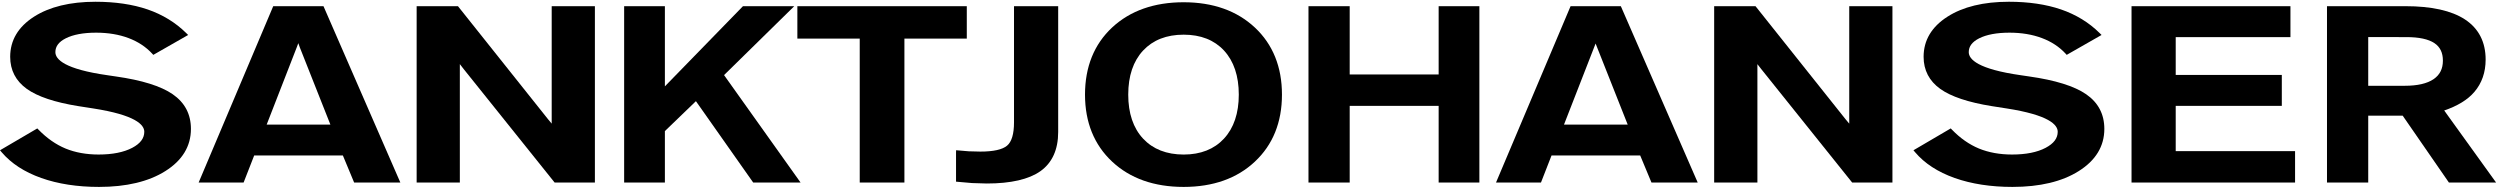
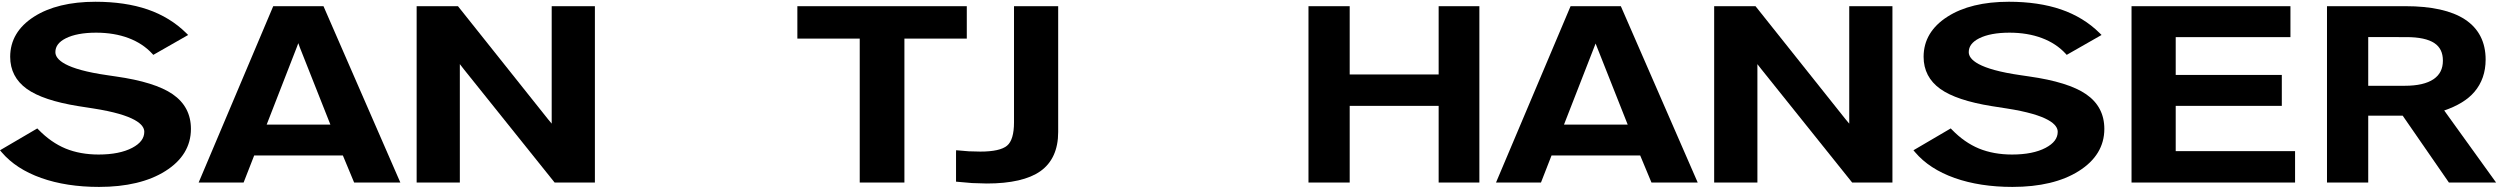
<svg xmlns="http://www.w3.org/2000/svg" version="1.1" id="Layer_1" x="0px" y="0px" width="300.473px" height="22.677px" viewBox="0 0 300.473 22.677" enable-background="new 0 0 300.473 22.677" xml:space="preserve">
  <path d="M4.083,2.009C2.186,3.227,1.224,4.848,1.224,6.827c0,1.606,0.672,2.903,1.999,3.857c1.286,0.921,3.366,1.618,6.183,2.07  c0.032,0.005,1.773,0.276,1.773,0.276c5.093,0.789,6.163,1.961,6.163,2.808c0,0.782-0.474,1.413-1.447,1.928  c-1.013,0.534-2.373,0.807-4.044,0.807c-1.471,0-2.807-0.243-3.971-0.72c-1.156-0.478-2.251-1.241-3.253-2.271l-0.144-0.147  L0,18.061l0.204,0.24c1.138,1.337,2.737,2.378,4.754,3.092c2.005,0.712,4.342,1.073,6.945,1.073c3.289,0,5.97-0.641,7.969-1.904  c2.04-1.28,3.075-2.987,3.075-5.072c0-1.763-0.737-3.164-2.192-4.165c-1.409-0.974-3.71-1.693-6.84-2.136  c-0.002,0-0.98-0.145-0.98-0.145c-5.191-0.737-6.28-1.917-6.28-2.778c0-0.692,0.408-1.235,1.249-1.661  c0.895-0.449,2.122-0.678,3.647-0.678c1.44,0,2.749,0.218,3.89,0.647C16.577,5,17.533,5.628,18.284,6.44l0.142,0.155l4.188-2.39  L22.366,3.96c-1.278-1.258-2.834-2.209-4.622-2.824c-1.797-0.615-3.905-0.925-6.266-0.925C8.437,0.211,5.949,0.816,4.083,2.009z" />
  <path d="M279.943,0.743h-0.264v21.192h4.956c0,0,0-7.538,0-8.032c0.454,0,3.897,0,4.142,0c0.152,0.222,5.552,8.032,5.552,8.032H300  c0,0-5.877-8.159-6.234-8.656c1.566-0.534,2.811-1.269,3.629-2.234c0.896-1.05,1.351-2.356,1.351-3.882  c0-2.117-0.835-3.74-2.482-4.825c-1.612-1.058-4.018-1.595-7.149-1.595L279.943,0.743L279.943,0.743z M289.221,4.459  c1.514,0,2.646,0.243,3.365,0.722c0.689,0.459,1.024,1.148,1.024,2.108c0,0.981-0.366,1.708-1.118,2.224  c-0.777,0.528-1.938,0.796-3.451,0.796c0,0-3.936,0-4.406,0c0-0.464,0-5.387,0-5.851C285.107,4.459,289.221,4.459,289.221,4.459z" />
-   <path d="M275.024,0.743h-18.837v21.192h19.655v-3.774c0,0-13.837,0-14.345,0c0-0.46,0-4.978,0-5.438c0.506,0,12.752,0,12.752,0  V9.007c0,0-12.246,0-12.752,0c0-0.448,0-4.1,0-4.548c0.508,0,13.79,0,13.79,0V0.743H275.024z" />
+   <path d="M275.024,0.743h-18.837v21.192h19.655v-3.774c0,0-13.837,0-14.345,0c0-0.46,0-4.978,0-5.438c0.506,0,12.752,0,12.752,0  V9.007c0,0-12.246,0-12.752,0c0-0.448,0-4.1,0-4.548c0.508,0,13.79,0,13.79,0V0.743z" />
  <path d="M234.06,2.009c-1.901,1.216-2.864,2.837-2.864,4.818c0,1.608,0.674,2.906,2.002,3.857c1.286,0.921,3.366,1.618,6.182,2.07  c0.001,0,1.77,0.276,1.77,0.276c5.095,0.789,6.165,1.962,6.165,2.808c0,0.781-0.474,1.412-1.451,1.928  c-1.01,0.536-2.37,0.807-4.041,0.807c-1.469,0-2.805-0.243-3.972-0.72c-1.164-0.481-2.257-1.245-3.249-2.27l-0.144-0.149  l-4.482,2.627l0.203,0.239c1.132,1.336,2.729,2.377,4.75,3.093c2.01,0.712,4.347,1.073,6.946,1.073c3.292,0,5.971-0.641,7.968-1.904  c2.04-1.281,3.076-2.987,3.076-5.072c0-1.765-0.737-3.167-2.19-4.165c-1.414-0.975-3.716-1.693-6.845-2.136  c-0.001,0-0.982-0.145-0.982-0.145c-5.189-0.737-6.278-1.917-6.278-2.778c0-0.69,0.409-1.233,1.251-1.661  c0.895-0.449,2.122-0.678,3.647-0.678c1.439,0,2.748,0.218,3.889,0.647c1.136,0.425,2.094,1.053,2.843,1.865l0.143,0.155l4.188-2.39  l-0.248-0.244c-1.27-1.256-2.825-2.206-4.624-2.824c-1.798-0.615-3.905-0.925-6.265-0.925C238.405,0.211,235.919,0.816,234.06,2.009  z" />
  <path d="M227.185,0.743h-4.926c0,0,0,13.94,0,14.118c-0.221-0.265-0.443-0.53-0.443-0.53L210.993,0.743h-4.969v21.192h5.197V8.185  c0,0-0.001-0.251-0.002-0.476c0.237,0.304,0.474,0.607,0.474,0.607l10.913,13.619h4.844V0.743H227.185z" />
  <path d="M177.54,0.743h-4.63c0,0,0,7.714,0,8.208c-0.491,0-10.201,0-10.691,0c0-0.494,0-8.208,0-8.208h-4.954v21.192h4.954  c0,0,0-8.714,0-9.211c0.491,0,10.201,0,10.691,0c0,0.498,0,9.211,0,9.211h4.895V0.743H177.54z" />
  <path d="M126.919,0.743h-5.046v13.962c0,1.399-0.281,2.341-0.835,2.802c-0.561,0.473-1.642,0.712-3.215,0.712l-1.393-0.035  l-1.516-0.128l-0.009,0.287v3.491l1.933,0.168c0.002,0,1.769,0.053,1.769,0.053c2.886,0,5.054-0.5,6.445-1.486  c1.414-1.009,2.13-2.592,2.13-4.704V0.743H126.919z" />
  <path d="M115.934,0.743h-20.1v3.896c0,0,7.005,0,7.496,0c0,0.511,0,17.296,0,17.296h5.37c0,0,0-16.785,0-17.296  c0.491,0,7.498,0,7.498,0V0.743H115.934z" />
-   <path d="M94.816,0.743h-5.519c0,0-8.562,8.79-9.385,9.635c0-1.135,0-9.635,0-9.635h-4.897v21.192h4.897c0,0,0-5.965,0-6.18  c0.146-0.141,3.343-3.222,3.73-3.596c0.336,0.478,6.882,9.776,6.882,9.776h5.693c0,0-8.94-12.553-9.194-12.91  c0.309-0.302,8.438-8.282,8.438-8.282H94.816z" />
  <path d="M71.235,0.743h-4.927c0,0-0.001,13.939-0.001,14.116c-0.218-0.263-0.437-0.527-0.437-0.527L55.041,0.743h-4.965v21.192  h5.192c0,0-0.001-14.003-0.001-14.23c0.236,0.306,0.473,0.61,0.473,0.61l10.917,13.62h4.843V0.743H71.235z" />
  <path d="M38.879,0.743l9.236,21.192h-5.553c0,0-1.228-2.953-1.351-3.247c-0.334,0-10.318,0-10.661,0  c-0.118,0.301-1.269,3.247-1.269,3.247h-5.404L32.84,0.743h5.866H38.879z M32.052,14.972c0.669,0,6.984,0,7.656,0  c-0.265-0.668-3.66-9.242-3.66-9.242s-0.099-0.275-0.195-0.542c-0.089,0.238-0.183,0.49-0.183,0.49S32.311,14.305,32.052,14.972z" />
-   <path d="M133.669,3.301c-2.165,2.019-3.263,4.734-3.263,8.07c0,3.324,1.098,6.034,3.262,8.056c2.157,2.017,5.048,3.039,8.594,3.039  c3.533,0,6.413-1.022,8.56-3.039c2.161-2.021,3.256-4.73,3.256-8.056c0-3.327-1.096-6.039-3.256-8.061  c-2.153-2.017-5.034-3.039-8.56-3.039C138.722,0.271,135.831,1.291,133.669,3.301z M137.387,16.662  c-1.185-1.271-1.785-3.05-1.785-5.291c0-2.243,0.601-4.025,1.785-5.295c1.183-1.267,2.824-1.909,4.875-1.909  c2.049,0,3.681,0.642,4.852,1.909c1.178,1.277,1.775,3.06,1.775,5.296s-0.6,4.016-1.783,5.292c-1.176,1.268-2.805,1.911-4.844,1.911  C140.21,18.573,138.57,17.93,137.387,16.662z" />
  <path d="M194.634,0.743h-5.867l-8.961,21.192h5.404c0,0,1.149-2.945,1.267-3.247c0.343,0,10.323,0,10.658,0  c0.123,0.292,1.352,3.247,1.352,3.247h5.558l-9.238-21.192H194.634z M191.6,5.678c0,0,0.088-0.23,0.173-0.448  c0.099,0.251,3.593,9.073,3.858,9.742c-0.673,0-6.985,0-7.654,0C188.236,14.305,191.6,5.678,191.6,5.678z" />
</svg>